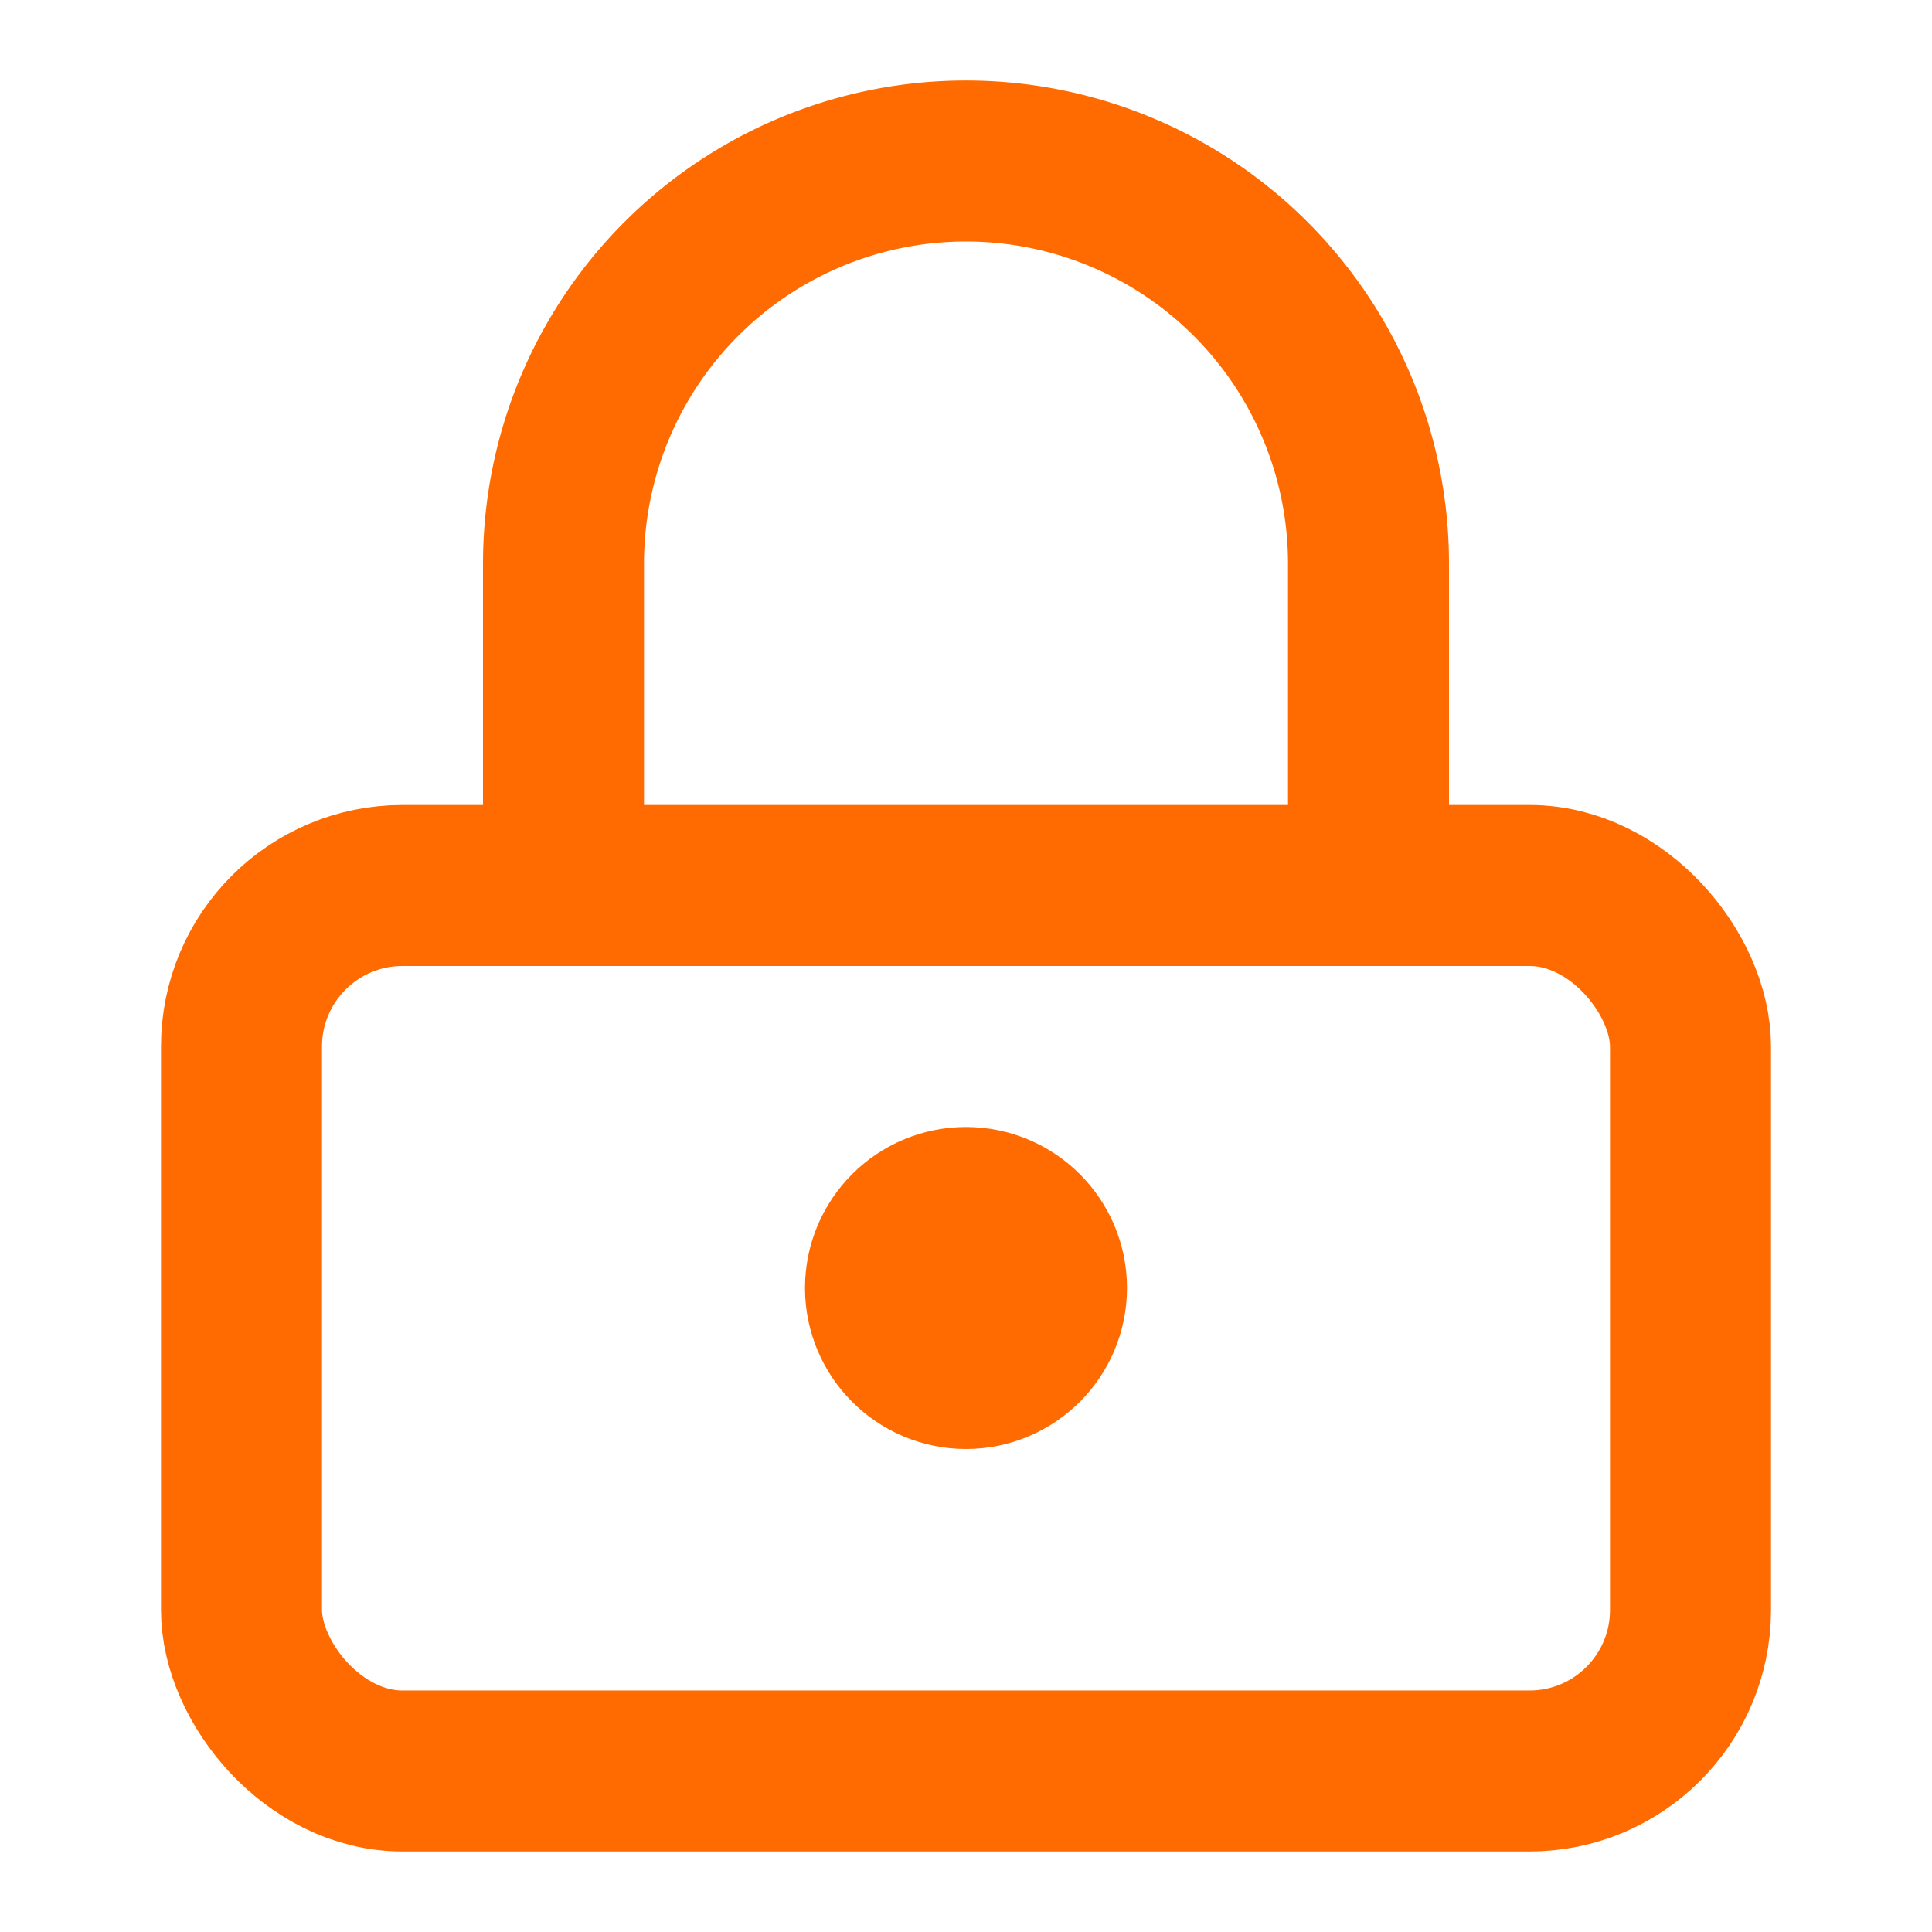
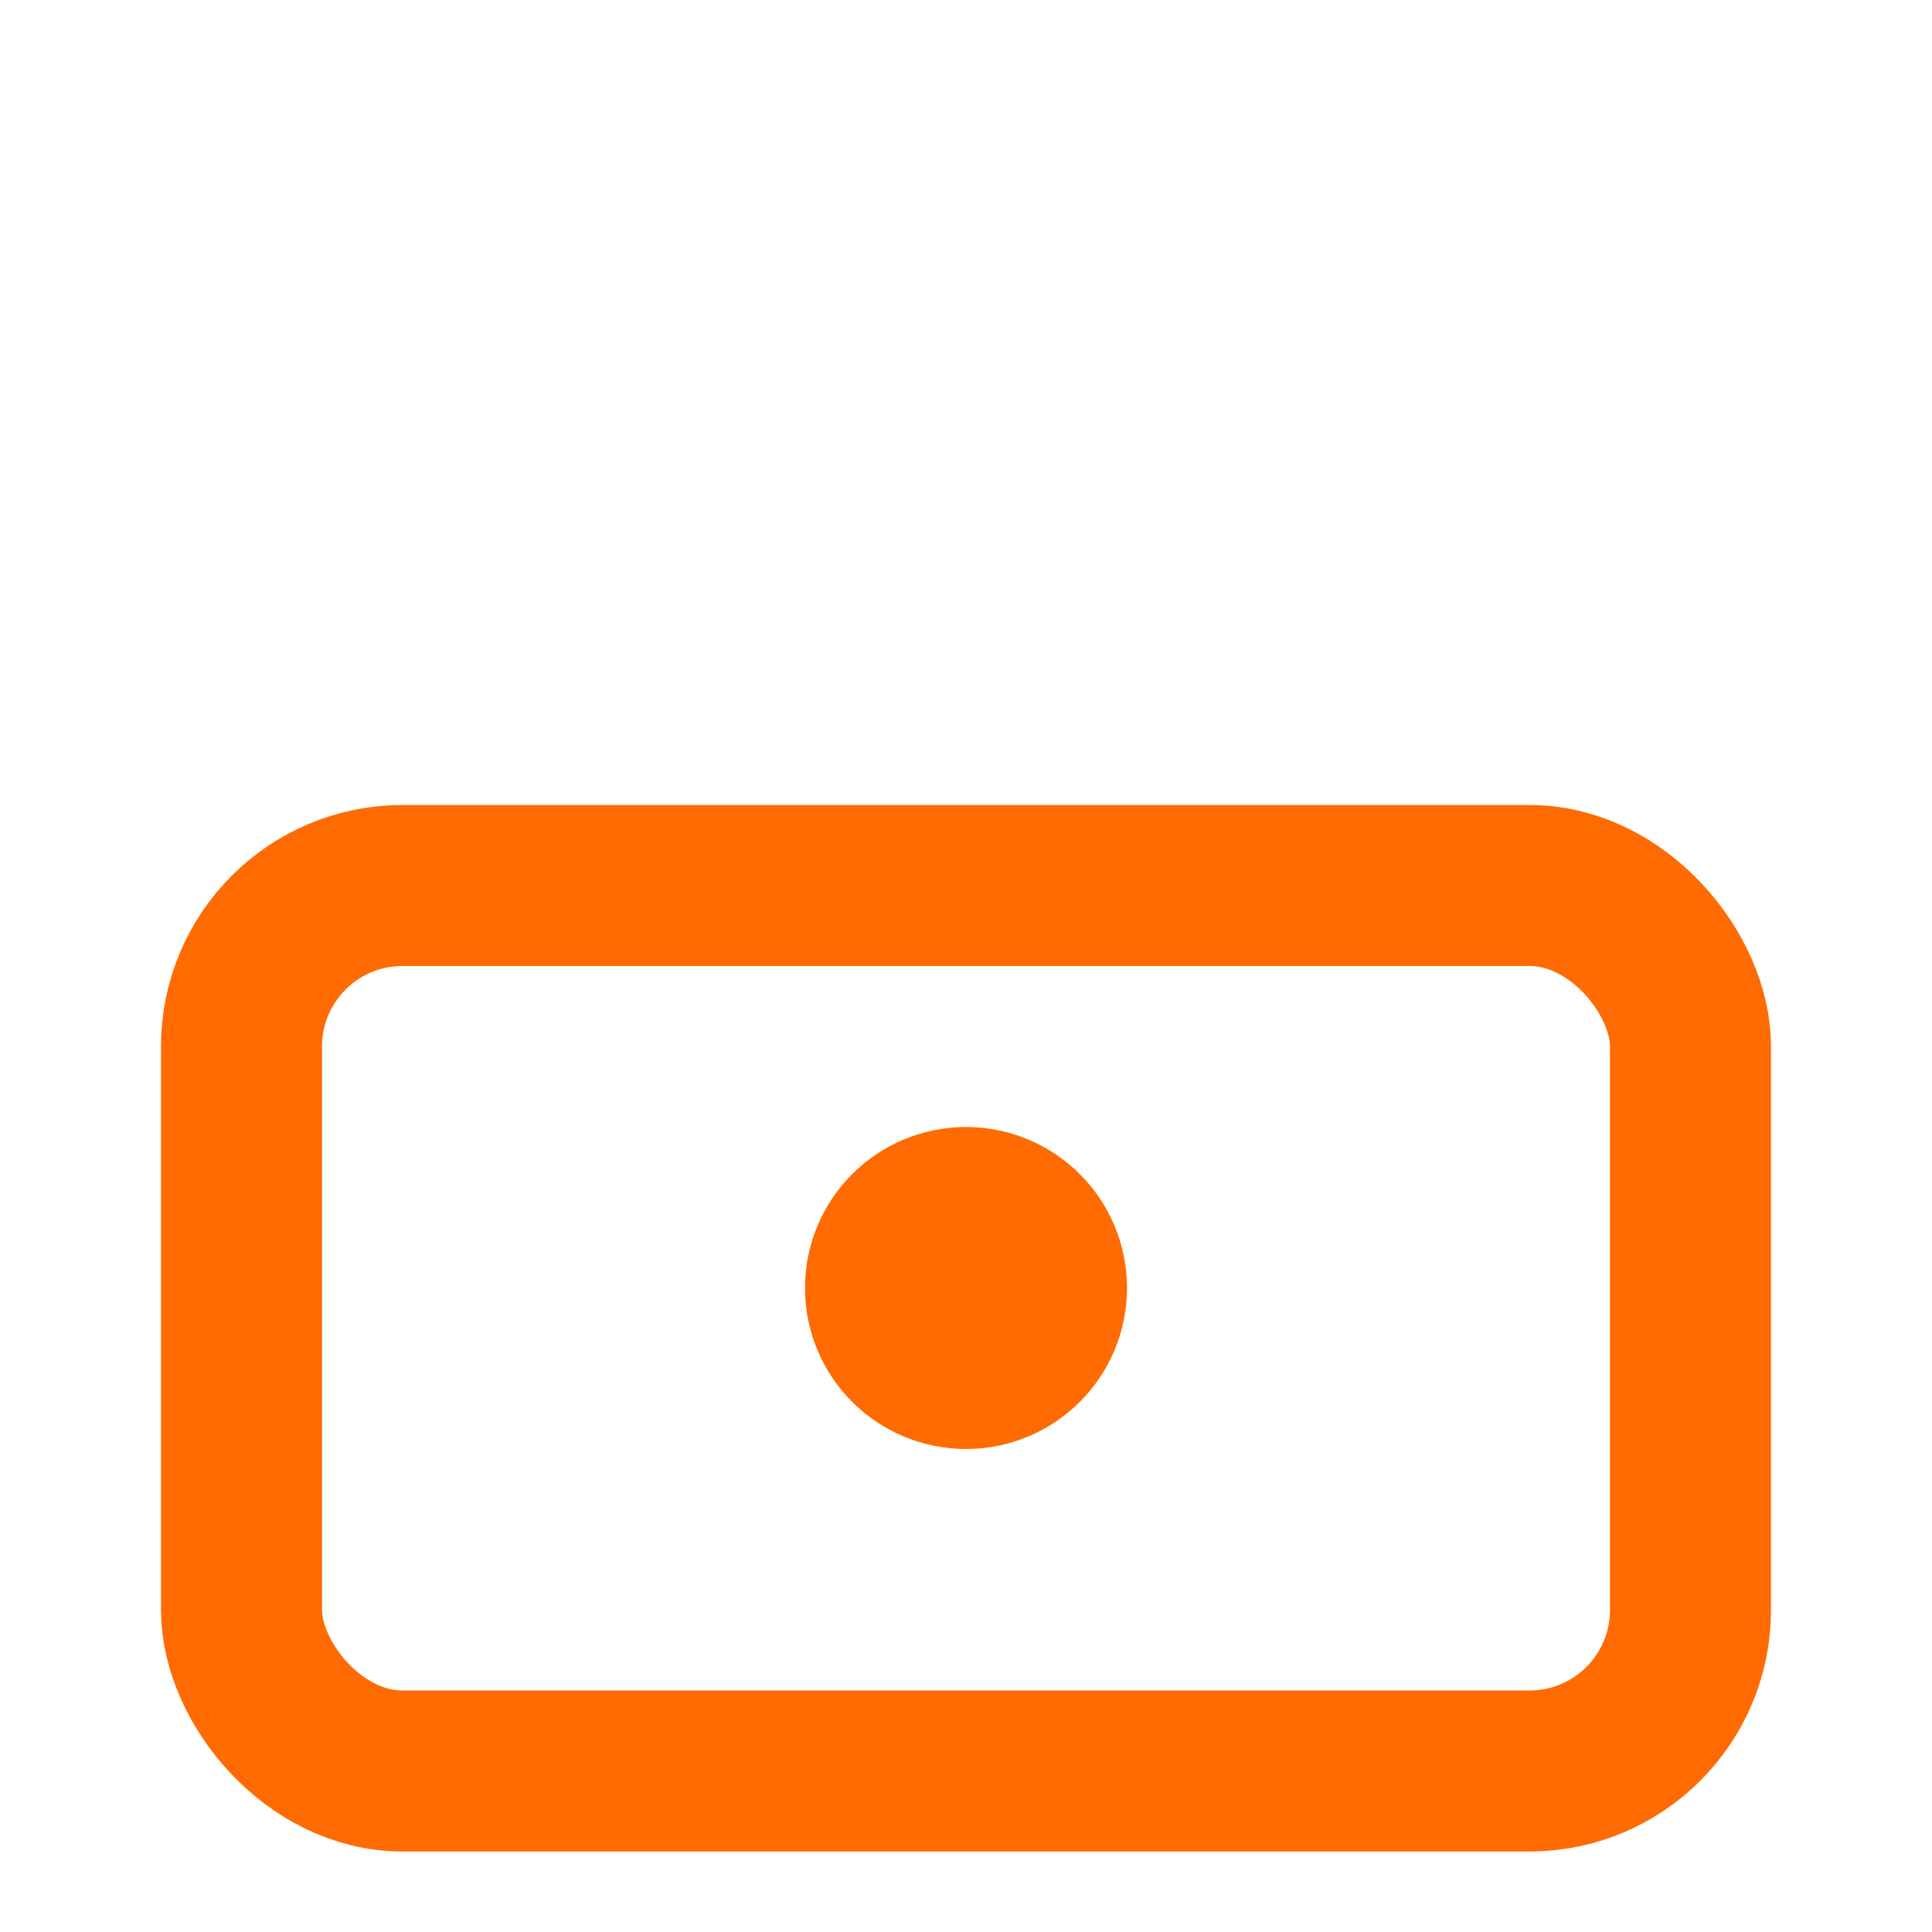
<svg xmlns="http://www.w3.org/2000/svg" viewBox="0 0 24 24" width="24" height="24" fill="none" stroke="#FF6B00" stroke-width="2" stroke-linecap="round" stroke-linejoin="round">
  <rect x="3" y="11" width="18" height="11" rx="2" ry="2" />
-   <path d="M7 11V7a5 5 0 0 1 10 0v4" />
  <circle cx="12" cy="16" r="1" />
</svg>